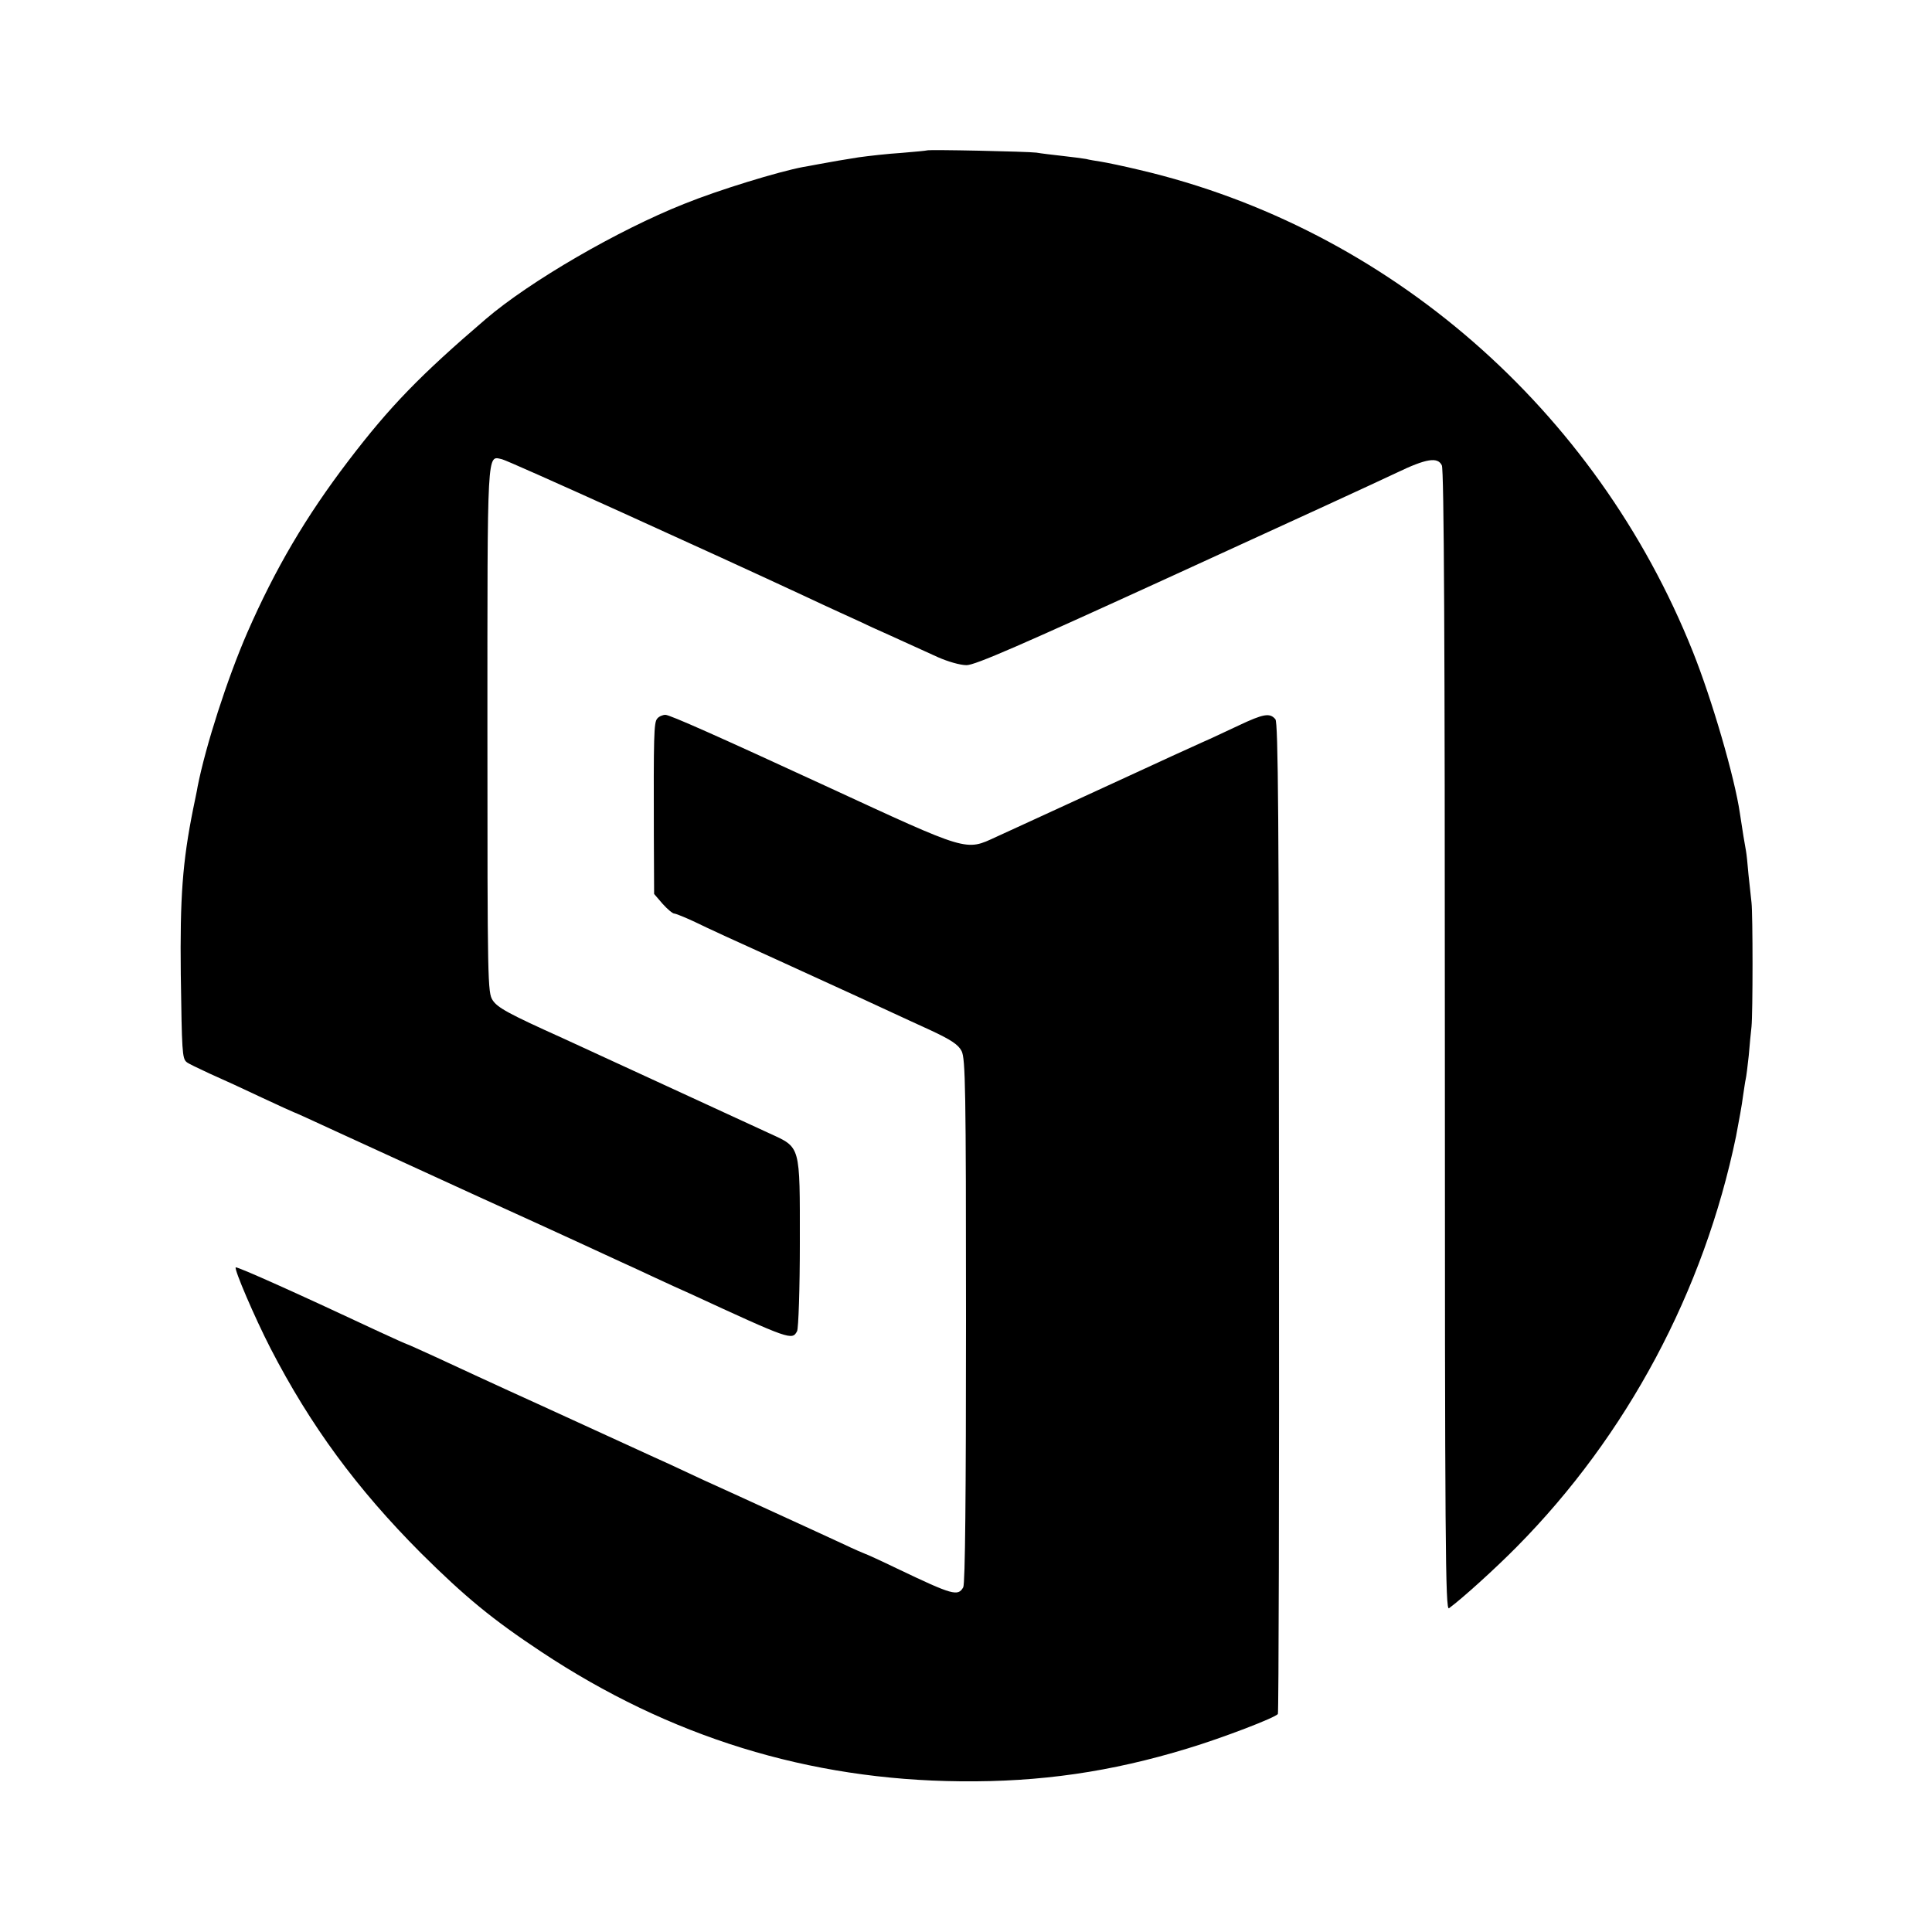
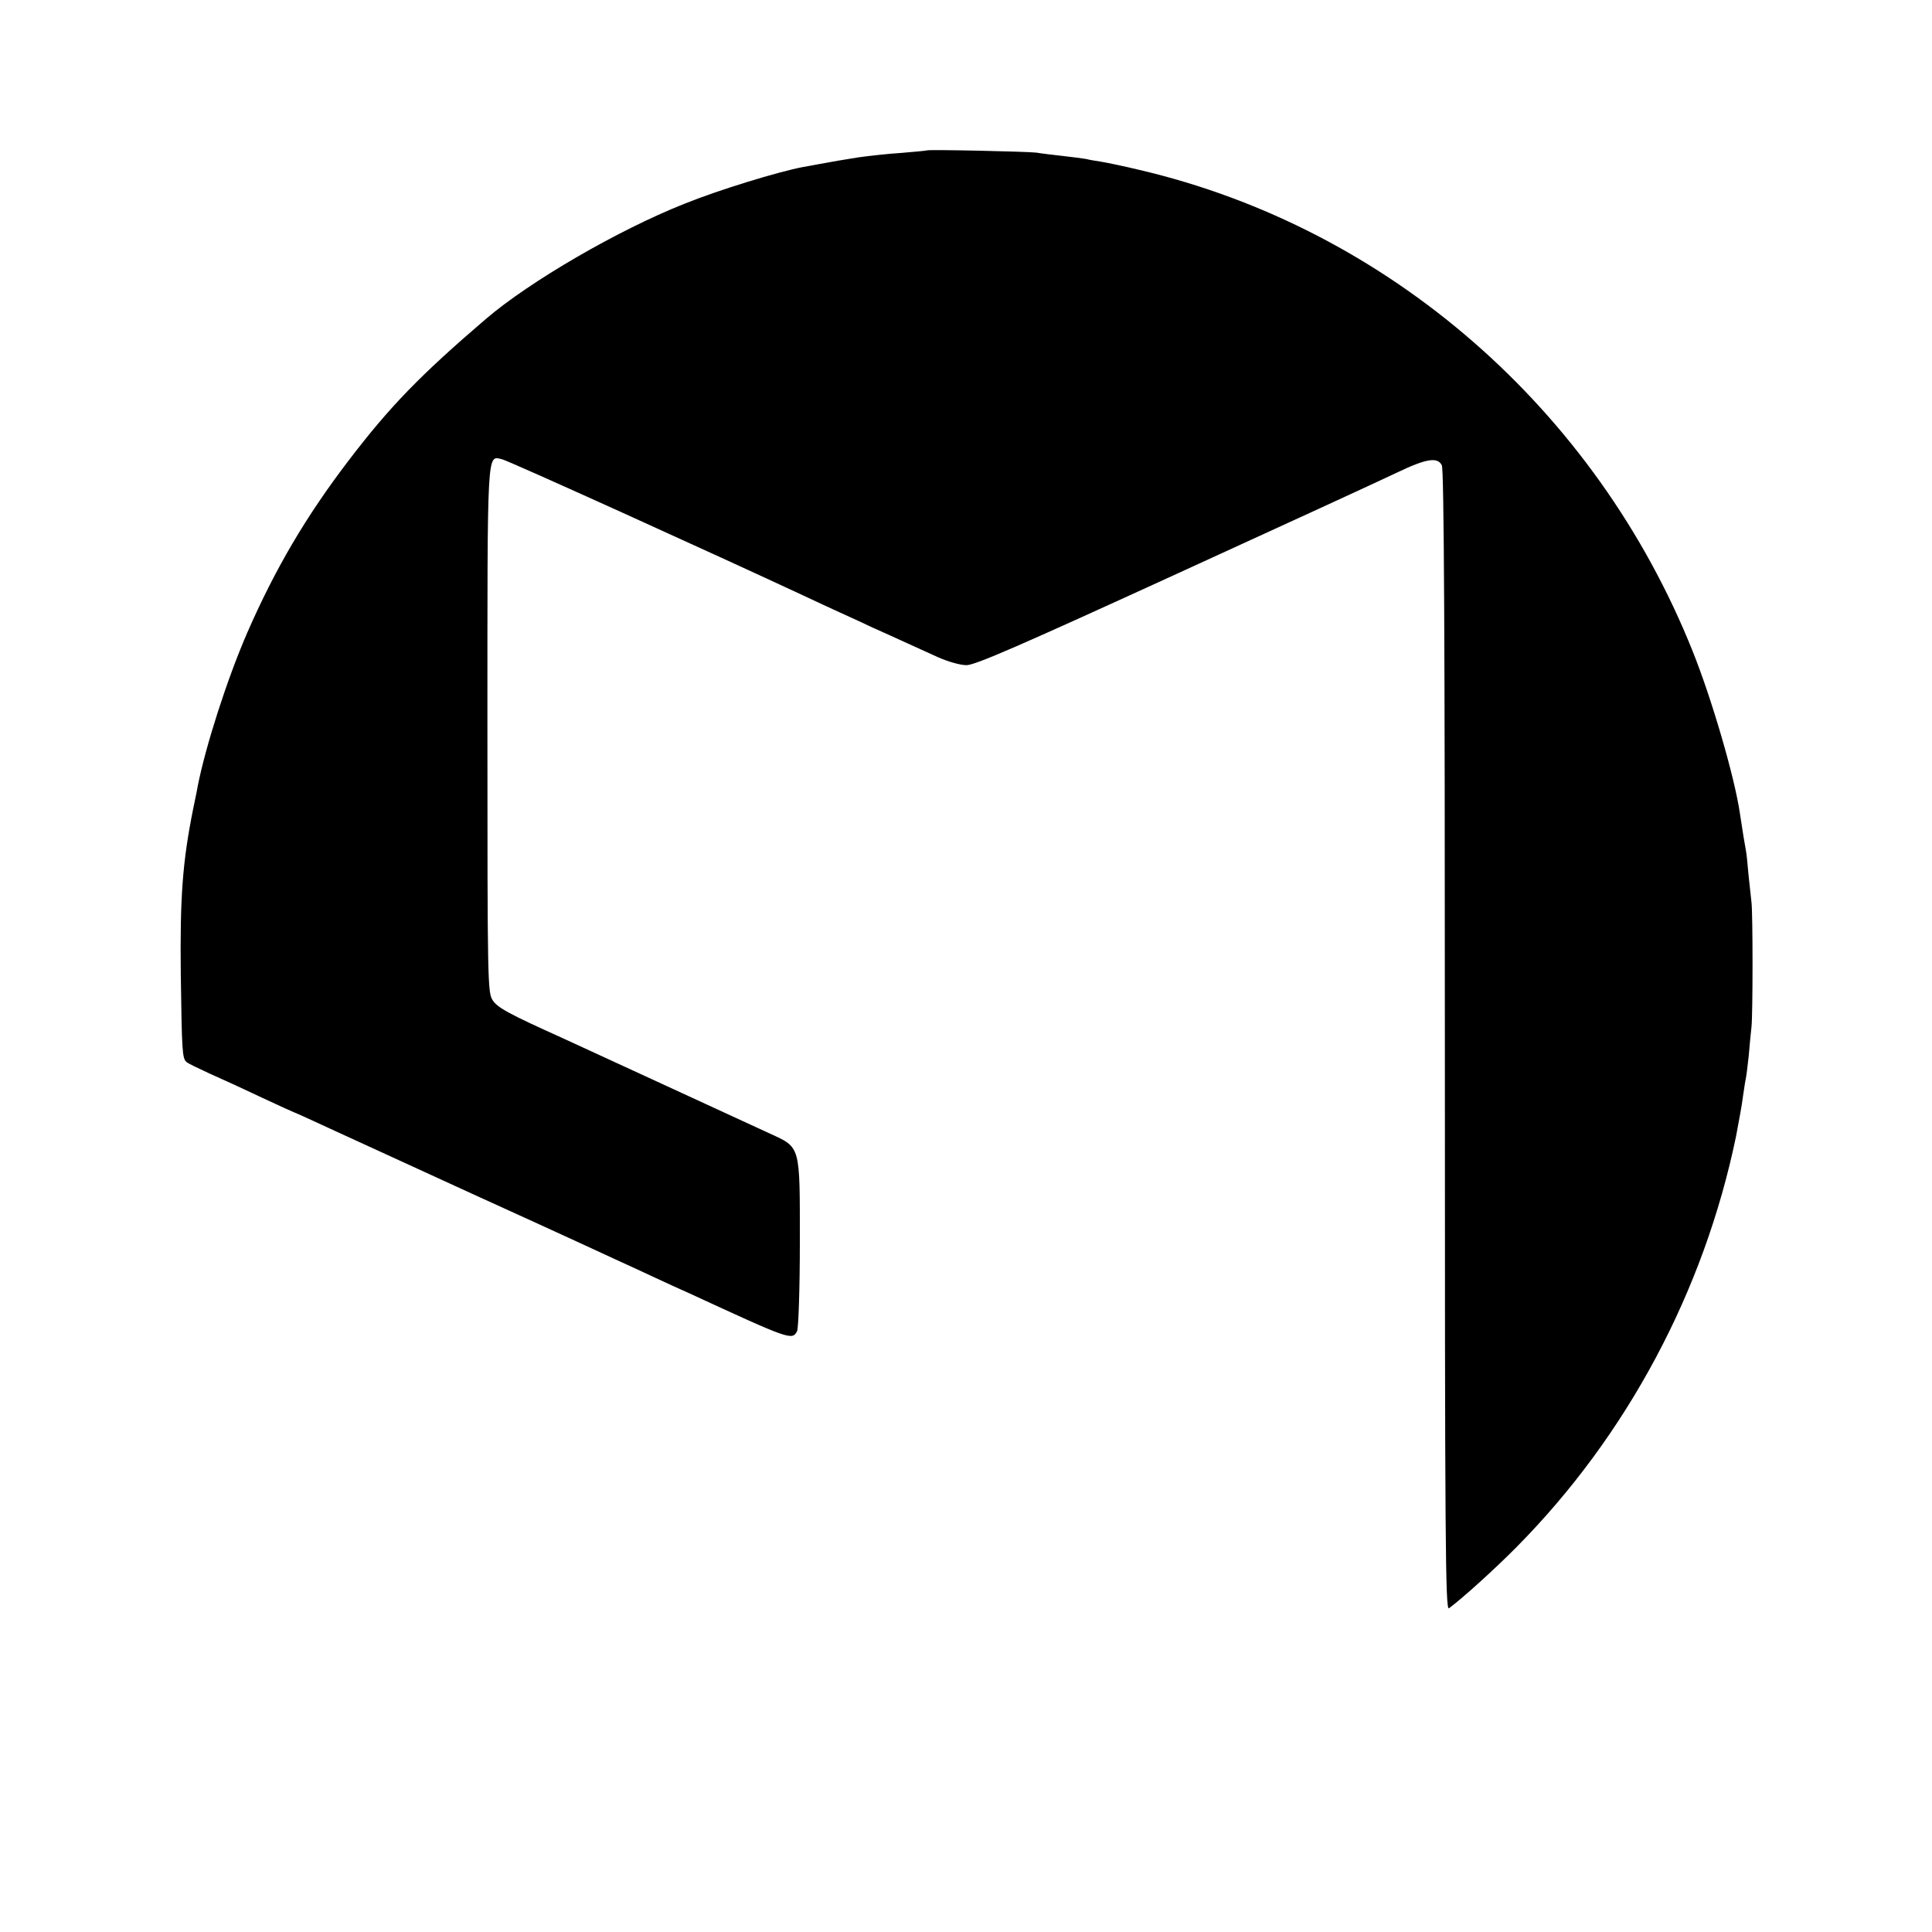
<svg xmlns="http://www.w3.org/2000/svg" version="1.0" width="700pt" height="700pt" viewBox="0 0 700 700" preserveAspectRatio="xMidYMid meet">
  <g transform="translate(0,700) scale(0.1,-0.1)" fill="#000000" stroke="none">
-     <path d="M3358 6455 c-2 -1 -43 -5 -92 -9 -49 -3 -119 -11 -155 -16 -69 -11 -80 -13 -146 -25 -22 -4 -47 -9 -55 -10 -90 -17 -306 -83 -432 -134 -239 -95 -558 -280 -718 -417 -237 -203 -347 -316 -498 -514 -154 -202 -265 -391 -366 -622 -73 -168 -151 -411 -180 -558 -2 -14 -10 -50 -16 -80 -39 -194 -48 -322 -45 -600 4 -278 5 -305 21 -318 5 -5 43 -23 84 -42 41 -18 126 -57 189 -87 62 -29 115 -53 116 -53 2 0 70 -31 152 -69 81 -37 303 -139 493 -226 385 -175 448 -205 535 -245 33 -15 92 -42 130 -60 39 -18 95 -44 125 -57 364 -168 370 -170 388 -136 5 10 10 154 10 320 0 358 4 344 -111 397 -136 63 -702 323 -747 344 -200 90 -237 111 -255 138 -18 28 -19 60 -19 981 0 1033 -2 991 53 979 21 -4 773 -345 1101 -498 36 -17 92 -43 125 -58 33 -15 86 -39 117 -54 32 -14 84 -38 115 -52 32 -15 87 -39 121 -55 36 -16 81 -29 104 -29 31 0 196 72 751 326 392 179 755 346 807 371 108 52 149 58 164 27 8 -14 11 -653 11 -2086 0 -1836 2 -2065 15 -2055 50 37 168 144 245 222 400 404 679 927 795 1488 10 53 22 117 25 144 4 26 8 55 10 63 2 8 7 47 11 85 3 39 8 86 10 105 5 49 5 408 0 450 -2 19 -7 65 -11 102 -3 37 -7 75 -9 85 -4 20 -13 76 -22 136 -19 131 -102 415 -171 587 -351 878 -1104 1533 -2003 1744 -58 14 -121 27 -140 30 -19 3 -44 7 -55 10 -11 2 -49 7 -85 11 -36 4 -78 9 -95 12 -31 4 -393 12 -397 8z" />
-     <path d="M2381 4396 c-12 -14 -13 -63 -12 -423 l1 -212 31 -36 c17 -19 36 -35 42 -35 5 0 40 -14 76 -31 36 -18 167 -78 291 -134 289 -132 376 -172 425 -195 22 -10 84 -39 137 -63 75 -35 100 -52 112 -75 14 -28 16 -134 16 -977 0 -633 -3 -953 -10 -966 -19 -34 -39 -28 -238 67 -62 30 -115 54 -117 54 -1 0 -41 17 -87 39 -45 21 -135 62 -198 91 -159 73 -236 108 -300 137 -30 14 -84 39 -120 56 -36 16 -92 42 -125 57 -33 15 -188 86 -345 158 -157 71 -329 151 -383 176 -55 25 -101 46 -103 46 -2 0 -46 20 -96 43 -290 136 -519 239 -524 235 -6 -7 68 -180 126 -293 145 -281 313 -509 544 -741 162 -161 261 -242 436 -358 467 -310 971 -465 1520 -470 289 -3 545 34 823 119 126 38 319 112 327 125 3 4 5 814 4 1798 0 1453 -3 1794 -13 1806 -20 24 -43 20 -134 -23 -45 -21 -104 -49 -132 -61 -27 -12 -77 -35 -110 -50 -33 -15 -175 -81 -315 -145 -140 -64 -284 -131 -320 -147 -113 -52 -96 -57 -620 185 -386 178 -563 257 -579 257 -10 0 -24 -6 -30 -14z" />
+     <path d="M3358 6455 c-2 -1 -43 -5 -92 -9 -49 -3 -119 -11 -155 -16 -69 -11 -80 -13 -146 -25 -22 -4 -47 -9 -55 -10 -90 -17 -306 -83 -432 -134 -239 -95 -558 -280 -718 -417 -237 -203 -347 -316 -498 -514 -154 -202 -265 -391 -366 -622 -73 -168 -151 -411 -180 -558 -2 -14 -10 -50 -16 -80 -39 -194 -48 -322 -45 -600 4 -278 5 -305 21 -318 5 -5 43 -23 84 -42 41 -18 126 -57 189 -87 62 -29 115 -53 116 -53 2 0 70 -31 152 -69 81 -37 303 -139 493 -226 385 -175 448 -205 535 -245 33 -15 92 -42 130 -60 39 -18 95 -44 125 -57 364 -168 370 -170 388 -136 5 10 10 154 10 320 0 358 4 344 -111 397 -136 63 -702 323 -747 344 -200 90 -237 111 -255 138 -18 28 -19 60 -19 981 0 1033 -2 991 53 979 21 -4 773 -345 1101 -498 36 -17 92 -43 125 -58 33 -15 86 -39 117 -54 32 -14 84 -38 115 -52 32 -15 87 -39 121 -55 36 -16 81 -29 104 -29 31 0 196 72 751 326 392 179 755 346 807 371 108 52 149 58 164 27 8 -14 11 -653 11 -2086 0 -1836 2 -2065 15 -2055 50 37 168 144 245 222 400 404 679 927 795 1488 10 53 22 117 25 144 4 26 8 55 10 63 2 8 7 47 11 85 3 39 8 86 10 105 5 49 5 408 0 450 -2 19 -7 65 -11 102 -3 37 -7 75 -9 85 -4 20 -13 76 -22 136 -19 131 -102 415 -171 587 -351 878 -1104 1533 -2003 1744 -58 14 -121 27 -140 30 -19 3 -44 7 -55 10 -11 2 -49 7 -85 11 -36 4 -78 9 -95 12 -31 4 -393 12 -397 8" />
  </g>
</svg>